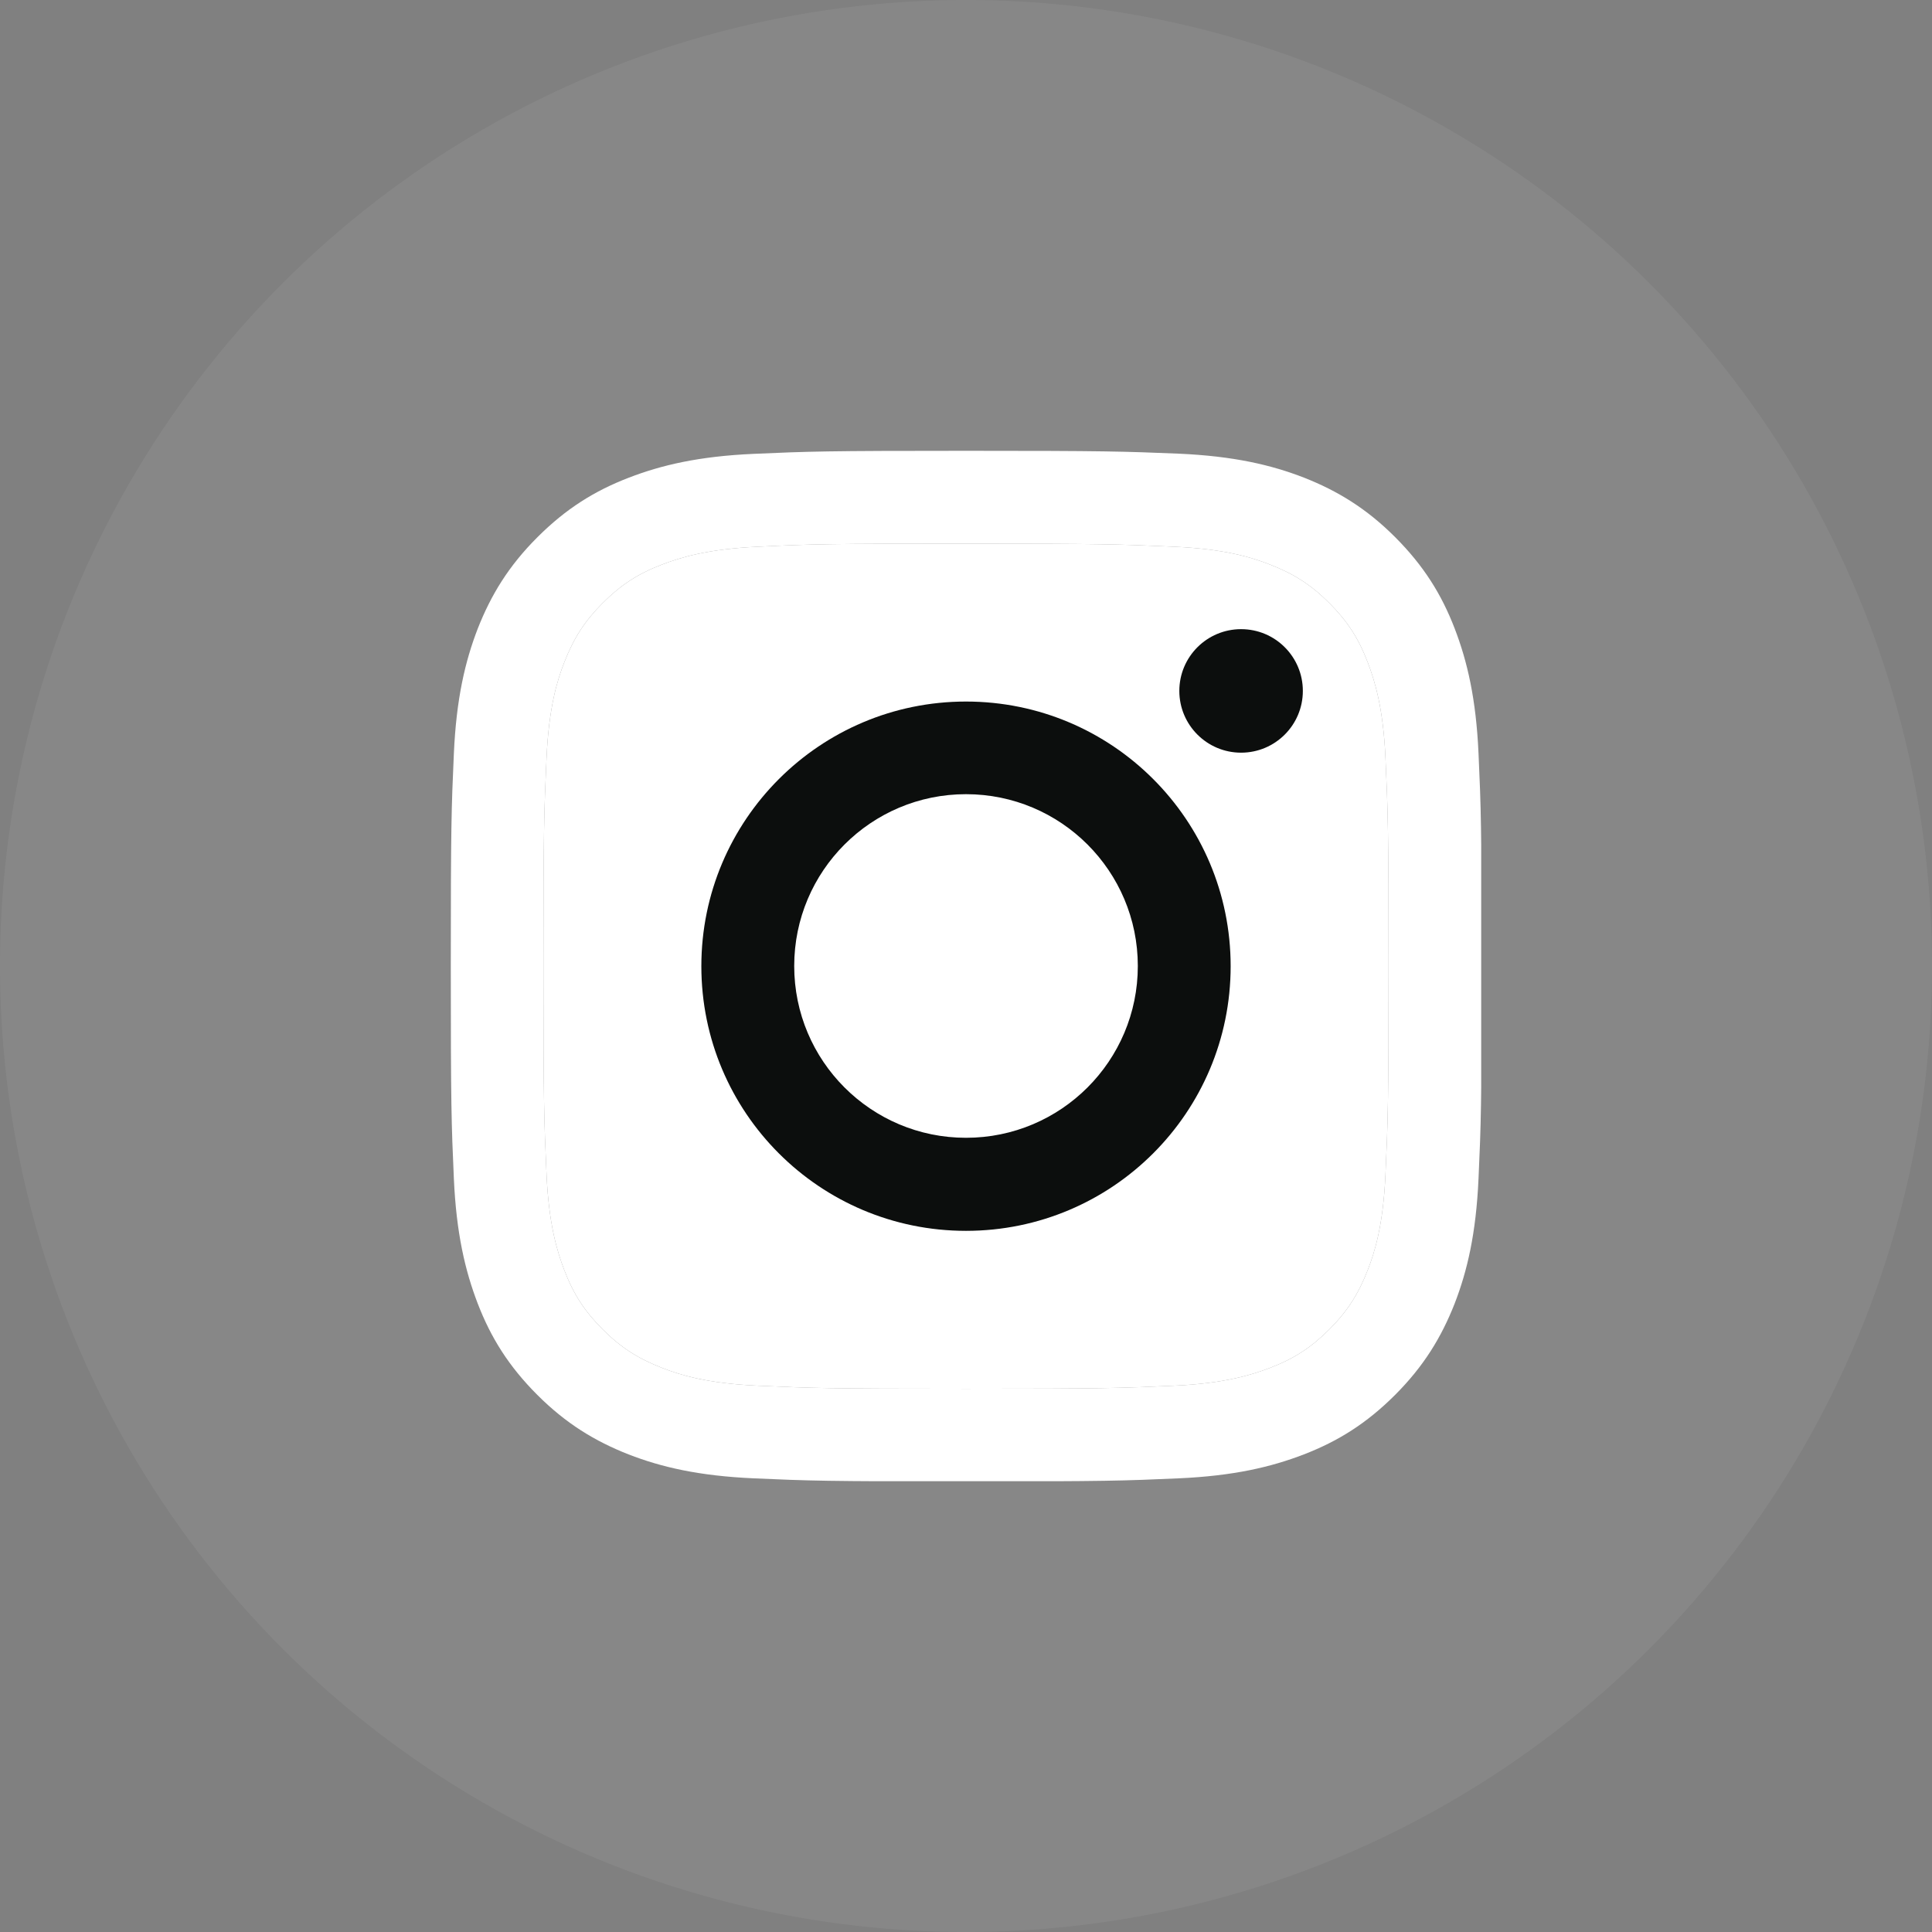
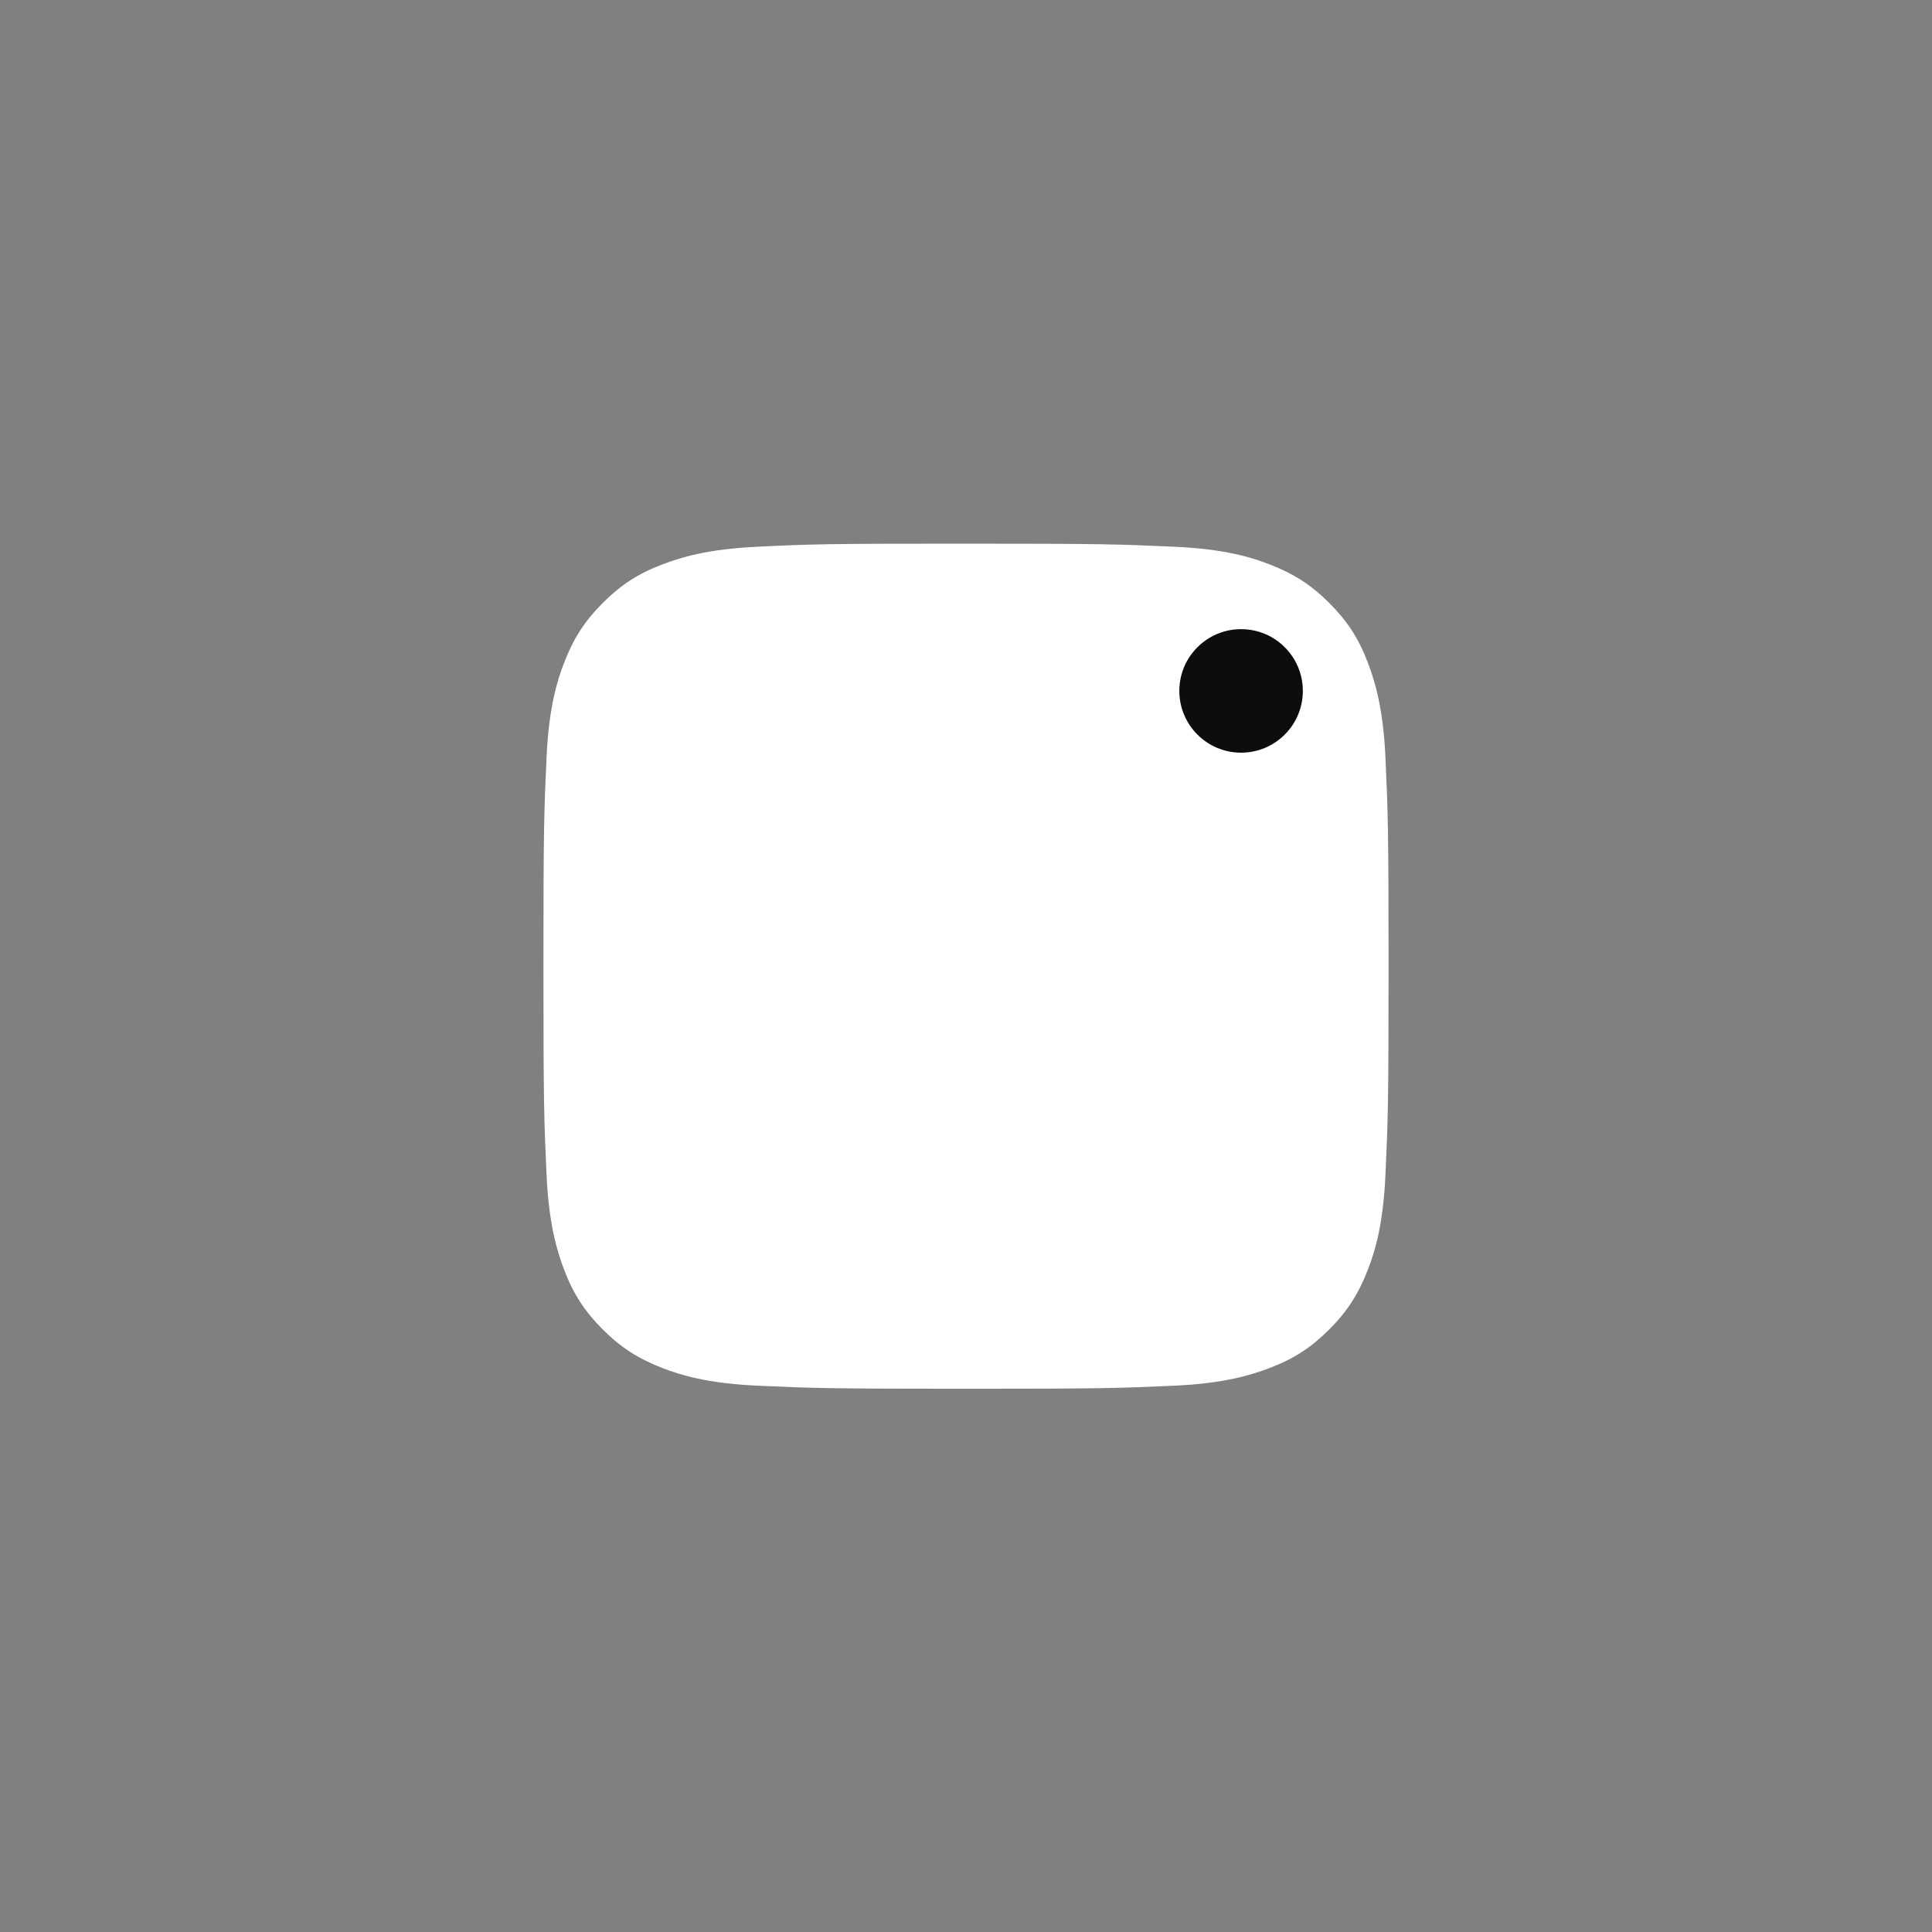
<svg xmlns="http://www.w3.org/2000/svg" width="60" height="60" viewBox="0 0 60 60" fill="none">
  <rect x="0" y="0" width="60" height="60" fill="#808080" stroke="none" />
-   <circle opacity="0.06" cx="30" cy="30" r="30" fill="white" />
  <g clip-path="url(#clip0_270_3864)">
-     <path d="M30 16.884C34.275 16.884 34.776 16.903 36.466 16.979C38.029 17.049 38.873 17.309 39.439 17.532C40.188 17.824 40.722 18.167 41.281 18.726C41.84 19.285 42.189 19.818 42.475 20.568C42.691 21.133 42.958 21.978 43.027 23.54C43.104 25.23 43.123 25.732 43.123 30.006C43.123 34.281 43.104 34.783 43.027 36.472C42.958 38.035 42.697 38.88 42.475 39.445C42.183 40.194 41.84 40.728 41.281 41.287C40.722 41.846 40.188 42.195 39.439 42.481C38.873 42.697 38.029 42.964 36.466 43.034C34.776 43.11 34.275 43.129 30 43.129C25.725 43.129 25.224 43.11 23.534 43.034C21.971 42.964 21.127 42.703 20.561 42.481C19.812 42.189 19.278 41.846 18.719 41.287C18.16 40.728 17.811 40.194 17.525 39.445C17.309 38.88 17.043 38.035 16.973 36.472C16.896 34.783 16.877 34.281 16.877 30.006C16.877 25.732 16.896 25.23 16.973 23.54C17.043 21.978 17.303 21.133 17.525 20.568C17.817 19.818 18.16 19.285 18.719 18.726C19.278 18.167 19.812 17.817 20.561 17.532C21.127 17.316 21.971 17.049 23.534 16.979C25.224 16.896 25.732 16.884 30 16.884ZM30 14C25.655 14 25.109 14.019 23.401 14.095C21.698 14.171 20.536 14.445 19.52 14.838C18.465 15.245 17.576 15.797 16.687 16.687C15.797 17.576 15.251 18.472 14.838 19.52C14.445 20.536 14.171 21.698 14.095 23.407C14.019 25.109 14 25.655 14 30C14 34.345 14.019 34.891 14.095 36.599C14.171 38.302 14.445 39.464 14.838 40.487C15.245 41.541 15.797 42.43 16.687 43.32C17.576 44.209 18.472 44.755 19.52 45.168C20.536 45.562 21.698 45.835 23.407 45.911C25.116 45.987 25.655 46.006 30.006 46.006C34.357 46.006 34.897 45.987 36.606 45.911C38.308 45.835 39.47 45.562 40.493 45.168C41.547 44.761 42.437 44.209 43.326 43.32C44.215 42.43 44.761 41.535 45.174 40.487C45.568 39.47 45.841 38.308 45.917 36.599C45.994 34.891 46.013 34.351 46.013 30C46.013 25.649 45.994 25.109 45.917 23.401C45.841 21.698 45.568 20.536 45.174 19.513C44.768 18.459 44.215 17.57 43.326 16.68C42.437 15.791 41.541 15.245 40.493 14.832C39.477 14.438 38.314 14.165 36.606 14.089C34.891 14.019 34.345 14 30 14Z" fill="white" />
    <path d="M30 16.884C34.275 16.884 34.776 16.903 36.466 16.979C38.029 17.049 38.873 17.309 39.439 17.532C40.188 17.824 40.722 18.167 41.281 18.726C41.84 19.285 42.189 19.818 42.475 20.568C42.691 21.133 42.958 21.978 43.027 23.54C43.104 25.23 43.123 25.732 43.123 30.006C43.123 34.281 43.104 34.783 43.027 36.472C42.958 38.035 42.697 38.88 42.475 39.445C42.183 40.194 41.84 40.728 41.281 41.287C40.722 41.846 40.188 42.195 39.439 42.481C38.873 42.697 38.029 42.964 36.466 43.034C34.776 43.11 34.275 43.129 30 43.129C25.725 43.129 25.224 43.11 23.534 43.034C21.971 42.964 21.127 42.703 20.561 42.481C19.812 42.189 19.278 41.846 18.719 41.287C18.16 40.728 17.811 40.194 17.525 39.445C17.309 38.88 17.043 38.035 16.973 36.472C16.896 34.783 16.877 34.281 16.877 30.006C16.877 25.732 16.896 25.23 16.973 23.54C17.043 21.978 17.303 21.133 17.525 20.568C17.817 19.818 18.16 19.285 18.719 18.726C19.278 18.167 19.812 17.817 20.561 17.532C21.127 17.316 21.971 17.049 23.534 16.979C25.224 16.896 25.732 16.884 30 16.884Z" fill="white" />
-     <path d="M30 21.787C25.465 21.787 21.781 25.465 21.781 30.006C21.781 34.548 25.459 38.225 30 38.225C34.542 38.225 38.219 34.548 38.219 30.006C38.219 25.465 34.542 21.787 30 21.787ZM30 35.335C27.053 35.335 24.665 32.947 24.665 30C24.665 27.053 27.053 24.664 30 24.664C32.948 24.664 35.336 27.053 35.336 30C35.336 32.947 32.948 35.335 30 35.335Z" fill="#0C0E0D" />
    <path d="M38.543 23.375C39.603 23.375 40.461 22.516 40.461 21.457C40.461 20.397 39.603 19.539 38.543 19.539C37.484 19.539 36.625 20.397 36.625 21.457C36.625 22.516 37.484 23.375 38.543 23.375Z" fill="#0C0E0D" />
  </g>
  <defs>
    <clipPath id="clip0_270_3864">
      <rect width="32" height="32" fill="white" transform="translate(14 14)" />
    </clipPath>
  </defs>
</svg>